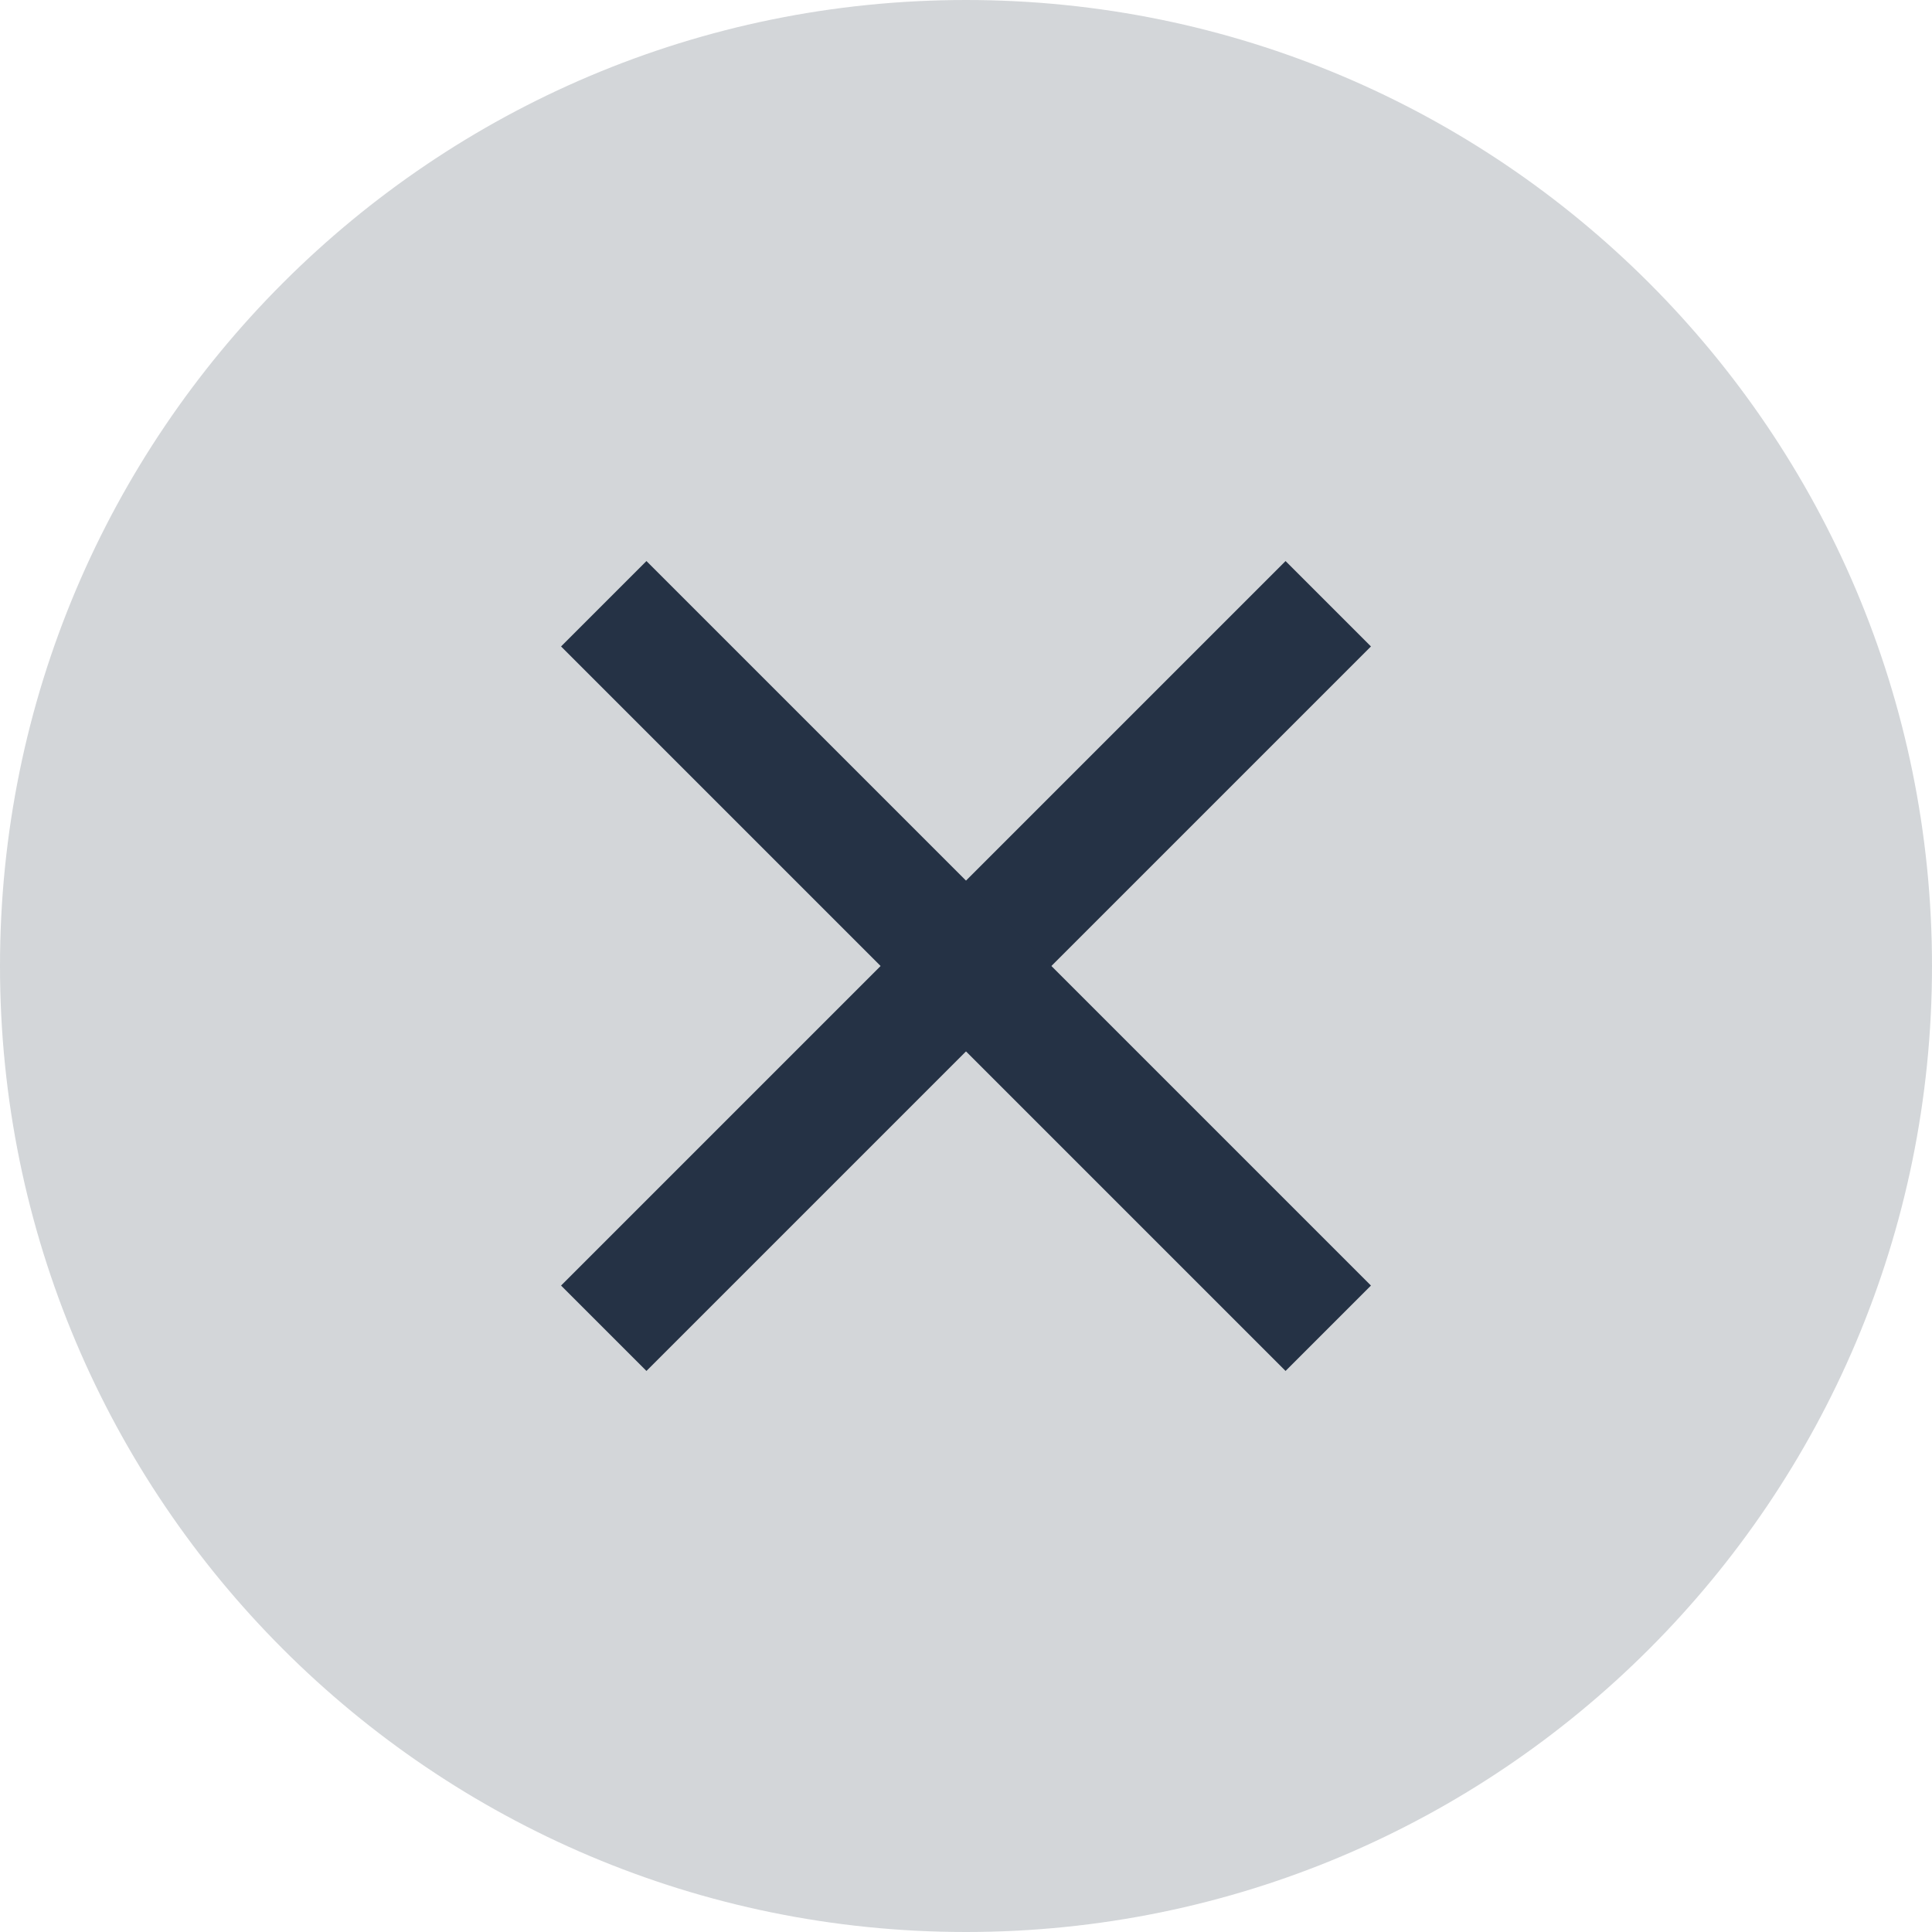
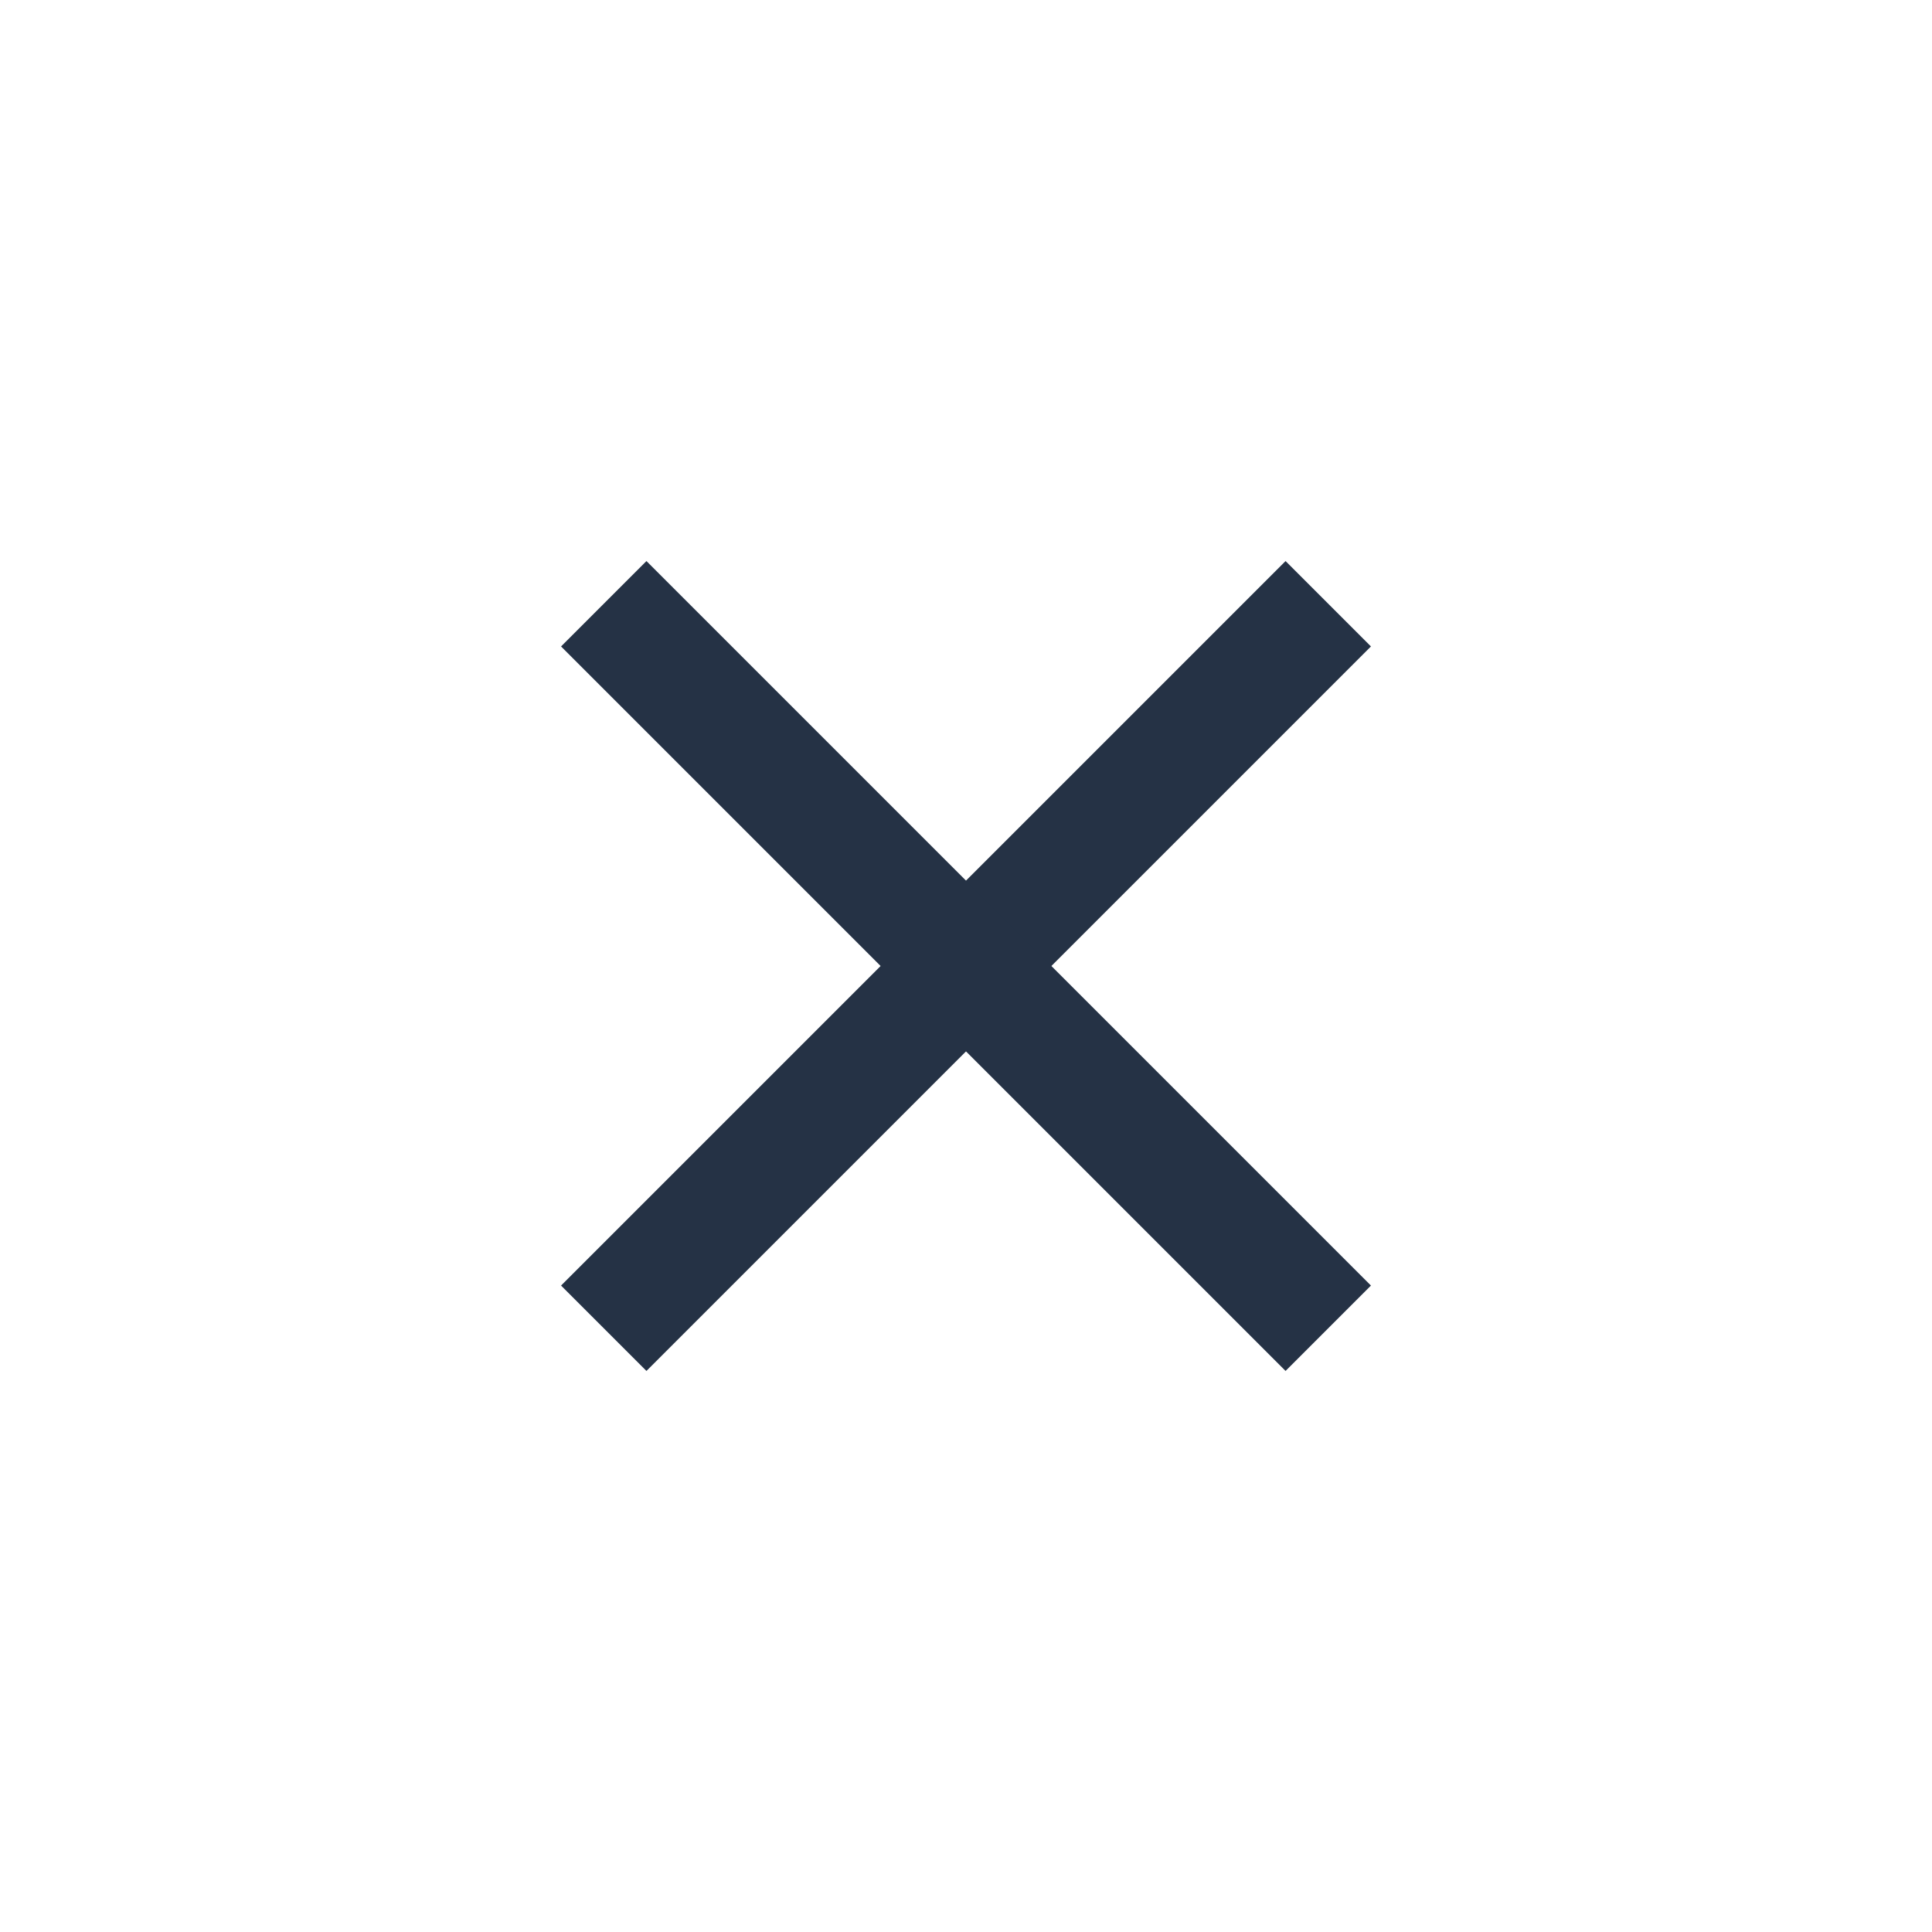
<svg xmlns="http://www.w3.org/2000/svg" width="32" height="32" viewBox="0 0 32 32" fill="none">
  <g clip-path="url(#clip0_438_1473)">
-     <path d="M16 32C24.837 32 32 24.837 32 16C32 7.163 24.837 0 16 0C7.163 0 0 7.163 0 16C0 24.837 7.163 32 16 32Z" fill="#253245" fill-opacity="0.2" />
    <path d="M22 10L10 22" stroke="#253245" stroke-width="2" />
    <path d="M10 10L22 22" stroke="#253245" stroke-width="2" />
  </g>
  <defs>
    <clipPath id="clip0_438_1473">
      <rect width="32" height="32" fill="white" />
    </clipPath>
  </defs>
</svg>